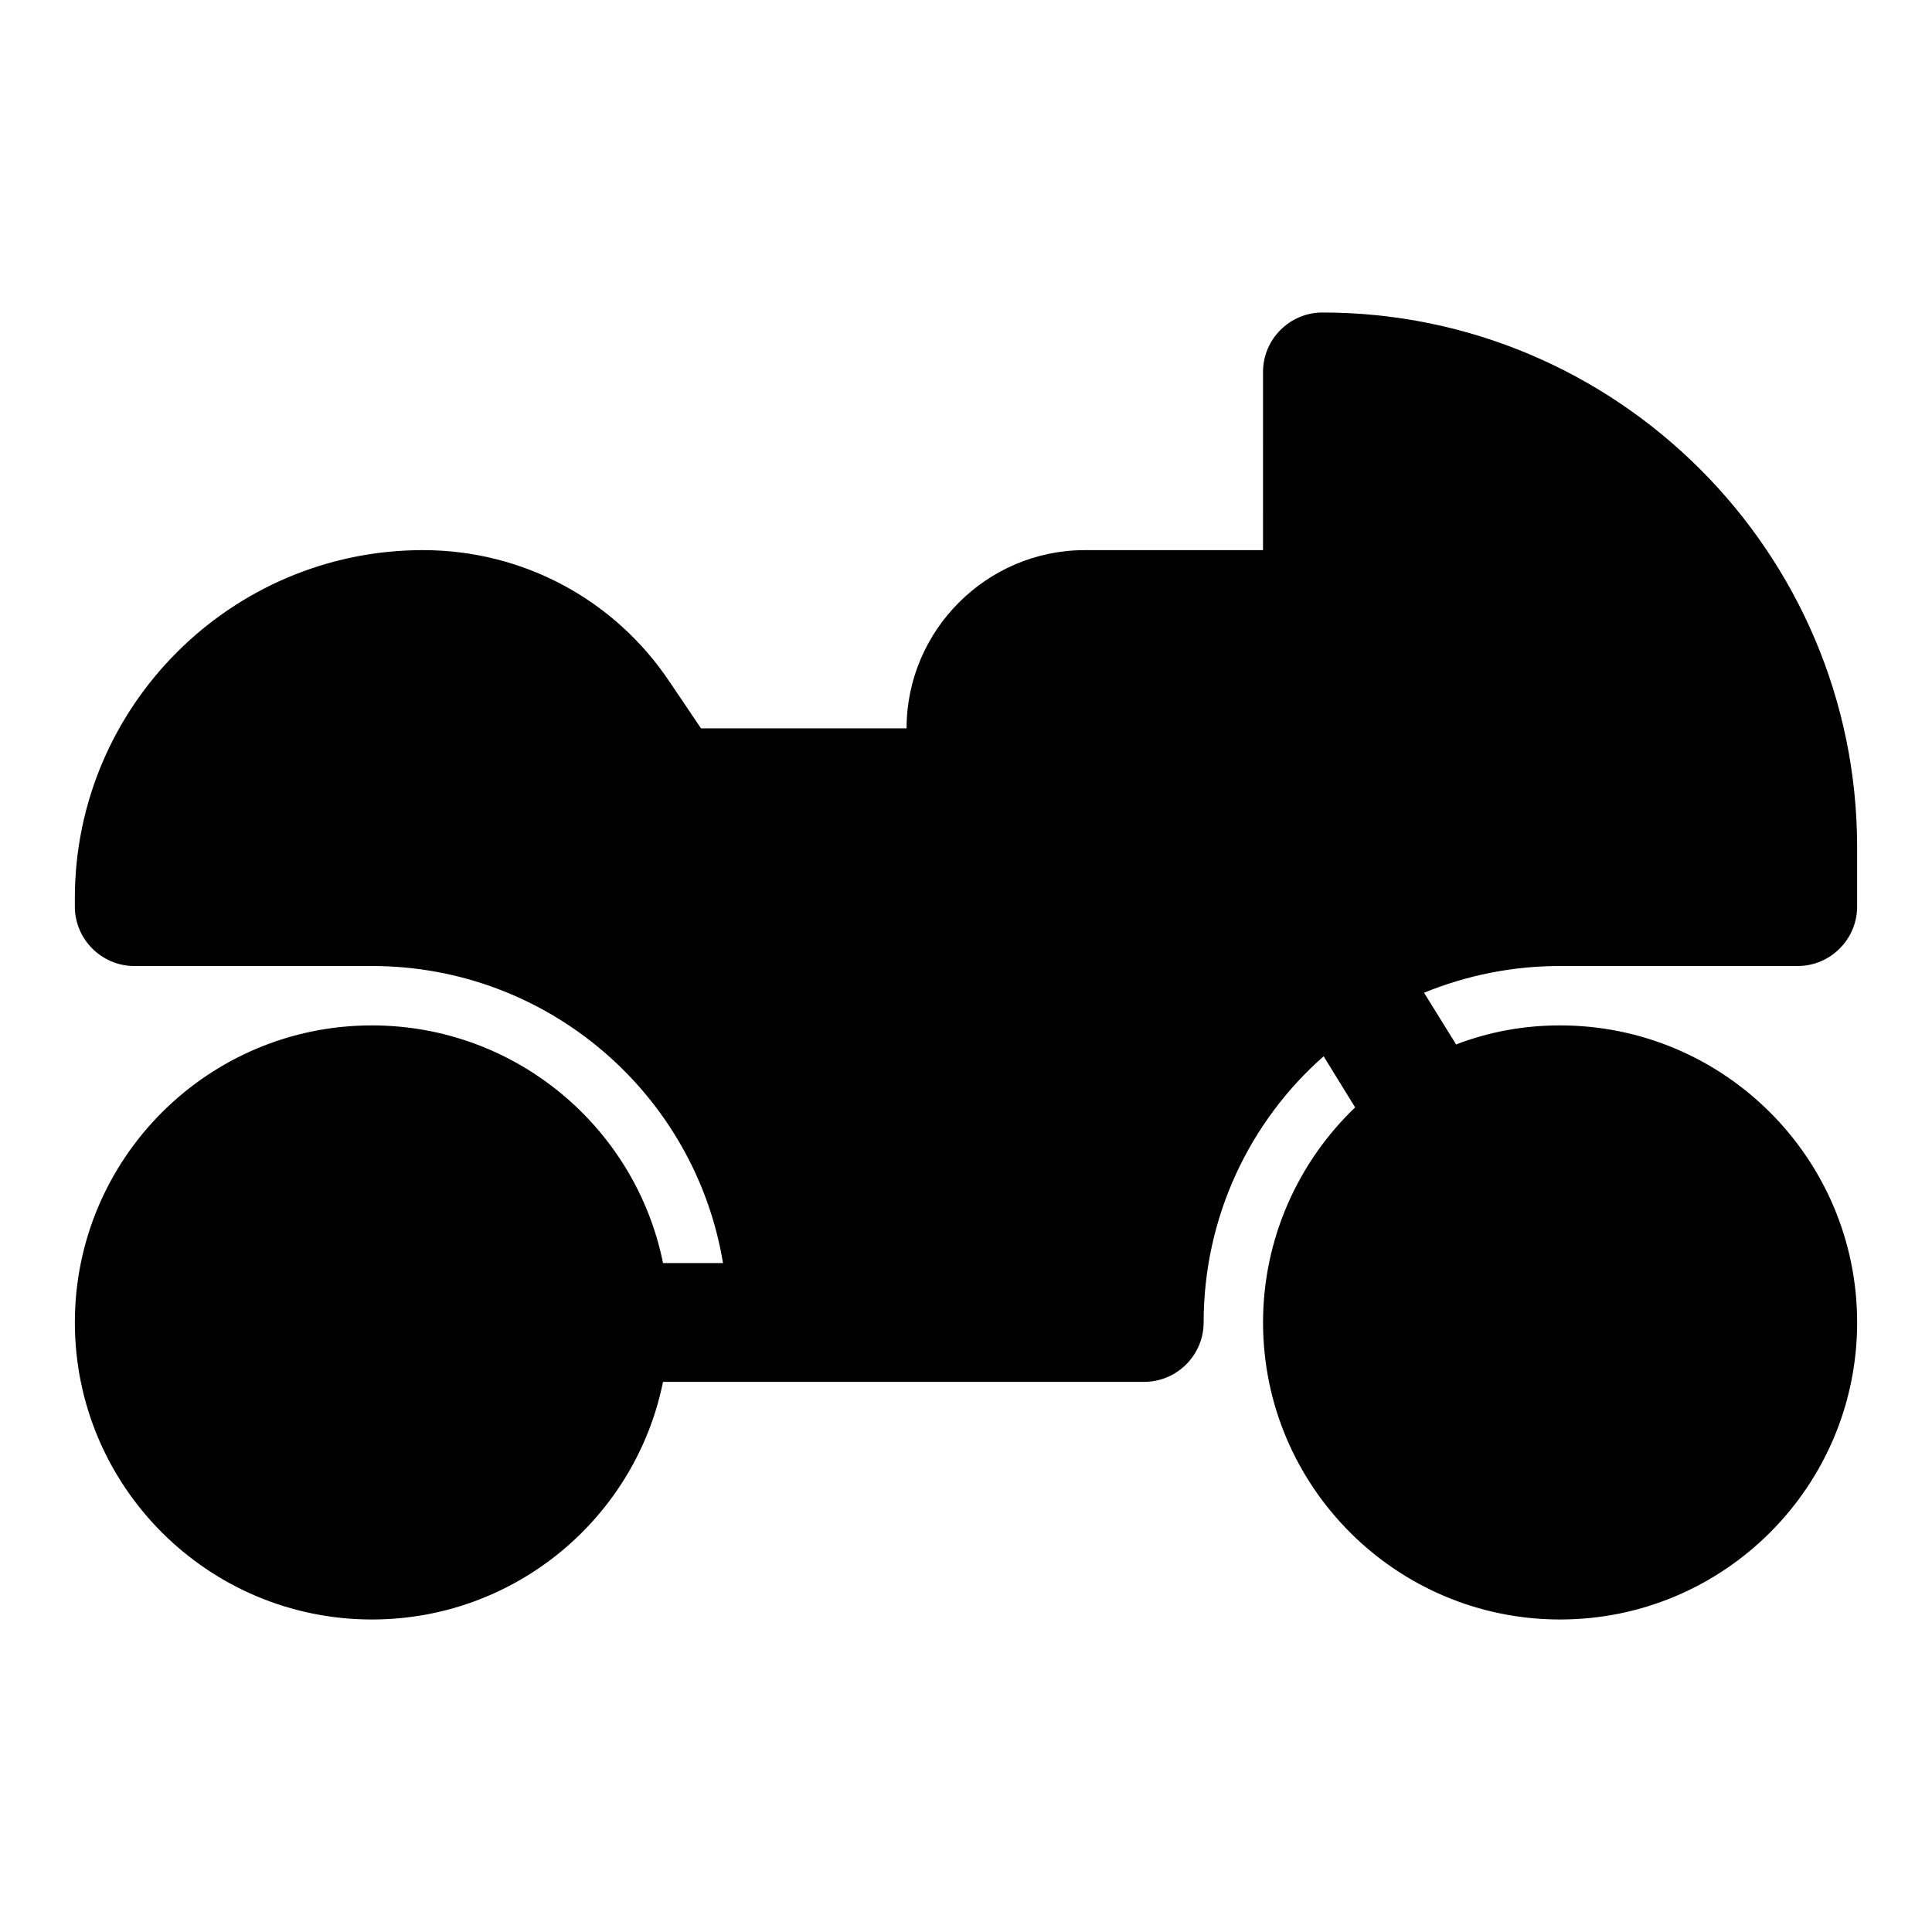
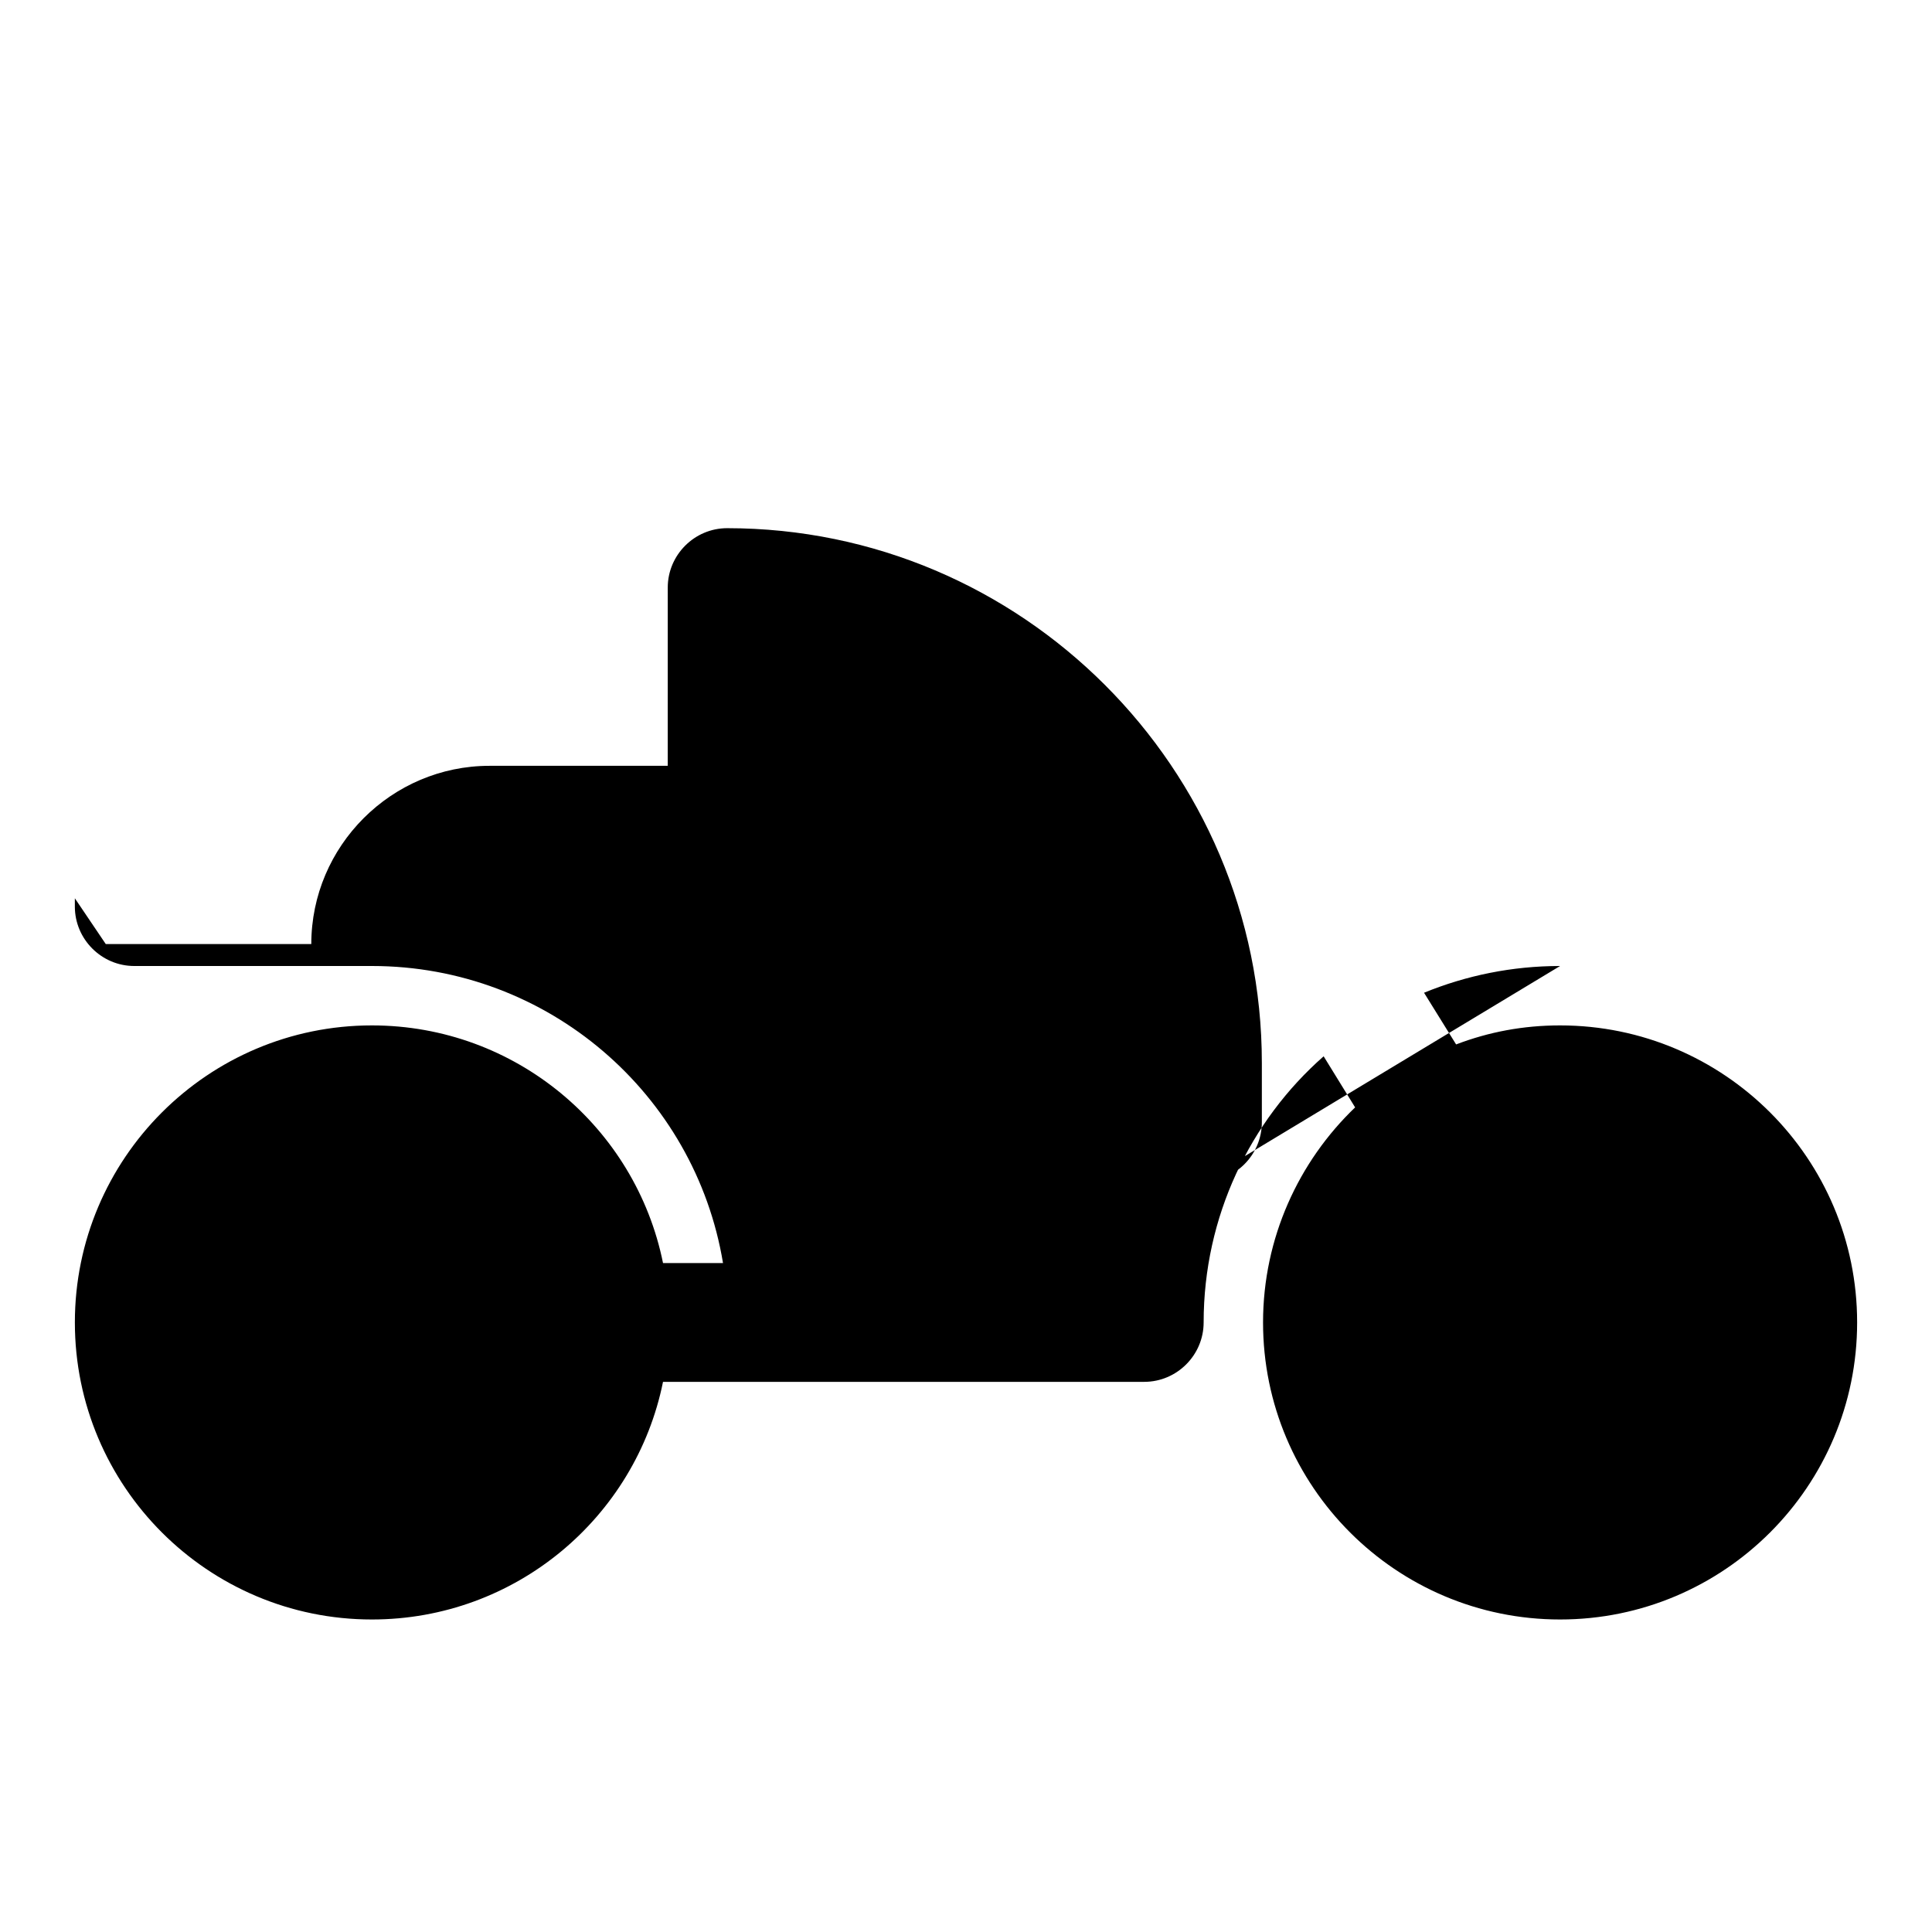
<svg xmlns="http://www.w3.org/2000/svg" fill="#000000" width="800px" height="800px" version="1.1" viewBox="144 144 512 512">
-   <path d="m557.44 400c-12.754 0-24.875 2.519-36.055 7.086l8.5 13.699c8.664-3.312 17.793-5.043 27.555-5.043 43.453 0 78.719 35.266 78.719 78.719 0 43.453-35.266 78.719-78.719 78.719s-78.719-35.266-78.719-78.719c0-22.355 9.445-42.668 24.402-56.992l-8.344-13.539c-19.523 17.16-31.801 42.508-31.801 70.531 0 8.66-7.086 15.742-15.742 15.742h-127.53c-7.242 35.895-39.047 62.977-77.145 62.977-43.453 0-78.719-35.266-78.719-78.719 0-43.453 35.266-78.719 78.719-78.719 38.102 0 69.902 27.078 77.145 62.977h15.898c-7.398-44.715-46.289-78.719-93.047-78.719h-62.977c-8.66 0-15.742-7.086-15.742-15.742v-2.203c-0.004-50.859 41.406-92.266 92.258-92.266 26.449 0 50.852 13.066 65.496 35.109l8.188 12.125h54.473c0-25.977 21.254-47.23 47.23-47.23h47.23l0.004-47.234c0-8.66 7.086-15.742 15.742-15.742 78.09 0 141.7 63.605 141.7 141.7v15.742c0 8.66-7.086 15.742-15.742 15.742z" />
+   <path d="m557.44 400c-12.754 0-24.875 2.519-36.055 7.086l8.5 13.699c8.664-3.312 17.793-5.043 27.555-5.043 43.453 0 78.719 35.266 78.719 78.719 0 43.453-35.266 78.719-78.719 78.719s-78.719-35.266-78.719-78.719c0-22.355 9.445-42.668 24.402-56.992l-8.344-13.539c-19.523 17.16-31.801 42.508-31.801 70.531 0 8.66-7.086 15.742-15.742 15.742h-127.53c-7.242 35.895-39.047 62.977-77.145 62.977-43.453 0-78.719-35.266-78.719-78.719 0-43.453 35.266-78.719 78.719-78.719 38.102 0 69.902 27.078 77.145 62.977h15.898c-7.398-44.715-46.289-78.719-93.047-78.719h-62.977c-8.66 0-15.742-7.086-15.742-15.742v-2.203l8.188 12.125h54.473c0-25.977 21.254-47.23 47.23-47.23h47.23l0.004-47.234c0-8.66 7.086-15.742 15.742-15.742 78.09 0 141.7 63.605 141.7 141.7v15.742c0 8.66-7.086 15.742-15.742 15.742z" />
</svg>